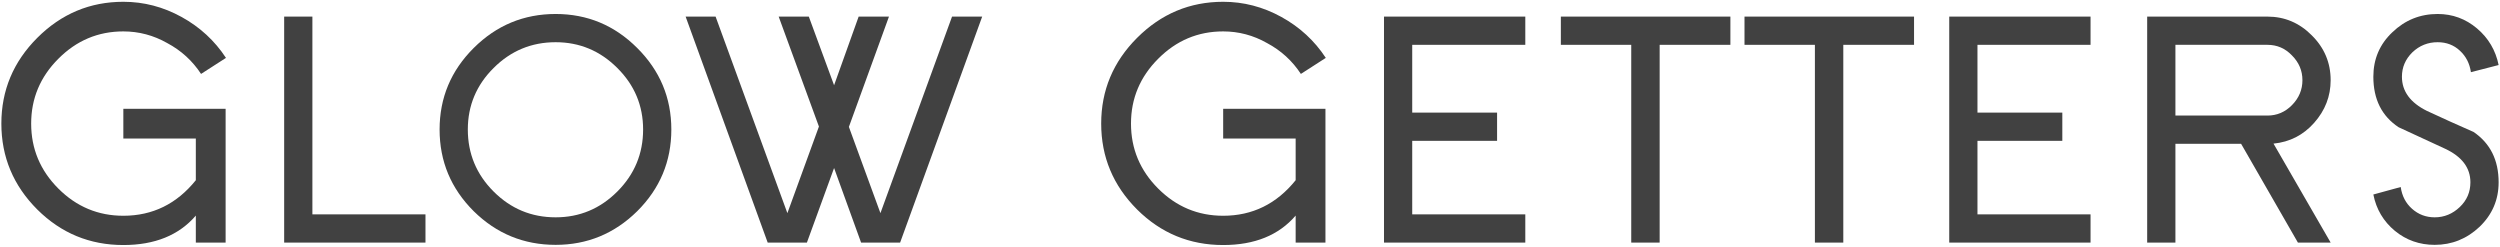
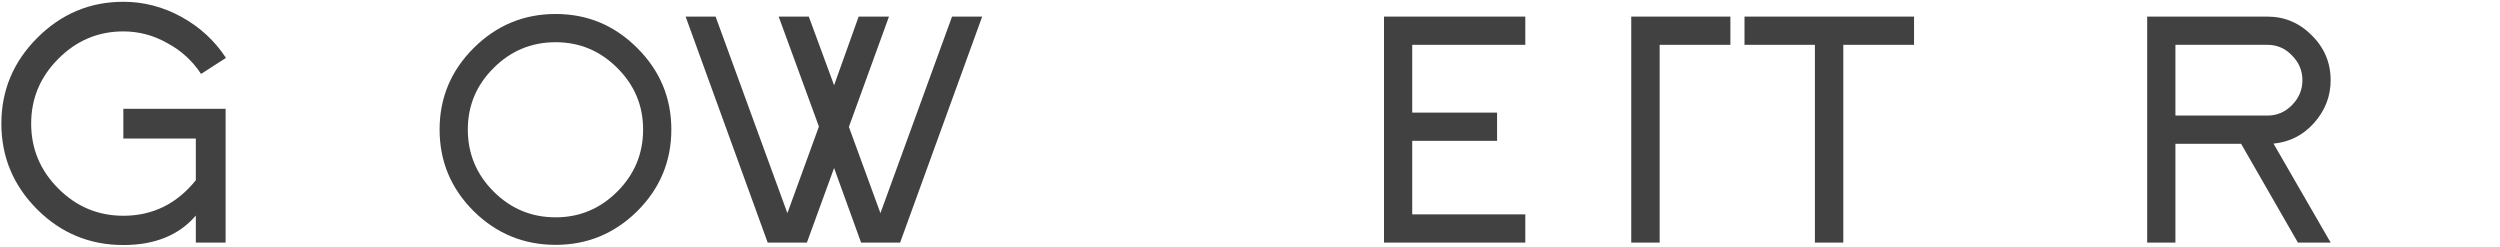
<svg xmlns="http://www.w3.org/2000/svg" width="1256" height="124" viewBox="0 0 1256 124" fill="none">
  <path d="M101.008 37.139C96.689 30.544 91.028 25.379 84.025 21.644C77.139 17.734 69.785 15.779 61.965 15.779C49.301 15.779 38.417 20.36 29.313 29.523C20.209 38.627 15.656 49.482 15.656 62.088C15.656 74.752 20.209 85.636 29.313 94.74C38.417 103.844 49.301 108.396 61.965 108.396C76.672 108.396 88.811 102.444 98.382 90.538V69.616H61.965V54.647H113.351V121.878H98.382V108.309C89.92 118.172 77.781 123.103 61.965 123.103C45.099 123.103 30.684 117.15 18.72 105.245C6.698 93.223 0.687 78.837 0.687 62.088C0.687 45.397 6.698 31.04 18.72 19.018C30.801 6.937 45.216 0.897 61.965 0.897C72.237 0.897 81.983 3.436 91.204 8.513C100.425 13.59 107.865 20.448 113.526 29.085L101.008 37.139Z" fill="#414141" />
-   <path d="M142.765 8.338H156.946V107.696H213.76V121.878H142.765V8.338Z" fill="#414141" />
  <path d="M337.279 65.064C337.279 81.055 331.56 94.74 320.121 106.12C308.683 117.384 295.026 123.016 279.152 123.016C263.162 123.016 249.447 117.384 238.009 106.12C226.57 94.74 220.851 81.055 220.851 65.064C220.851 49.132 226.57 35.475 238.009 24.095C249.447 12.715 263.162 7.025 279.152 7.025C295.085 7.025 308.741 12.715 320.121 24.095C331.56 35.475 337.279 49.132 337.279 65.064ZM323.098 65.064C323.098 53.042 318.779 42.741 310.142 34.162C301.504 25.525 291.175 21.206 279.152 21.206C267.014 21.206 256.625 25.525 247.988 34.162C239.351 42.741 235.032 53.042 235.032 65.064C235.032 77.203 239.351 87.591 247.988 96.228C256.625 104.866 267.014 109.184 279.152 109.184C291.175 109.184 301.504 104.866 310.142 96.228C318.779 87.591 323.098 77.203 323.098 65.064Z" fill="#414141" />
  <path d="M432.61 121.878L419.042 84.41L405.385 121.878H385.689L344.457 8.338H359.514L395.581 107.083L411.426 63.576L391.204 8.338H406.348L419.042 42.829L431.385 8.338H446.617L426.483 63.751L442.327 107.083L478.306 8.338H493.451L452.219 121.878H432.61Z" fill="#414141" />
-   <path d="M653.562 37.139C649.243 30.544 643.582 25.379 636.579 21.644C629.693 17.734 622.339 15.779 614.519 15.779C601.855 15.779 590.971 20.36 581.867 29.523C572.762 38.627 568.21 49.482 568.21 62.088C568.21 74.752 572.762 85.636 581.867 94.74C590.971 103.844 601.855 108.396 614.519 108.396C629.226 108.396 641.365 102.444 650.936 90.538V69.616H614.519V54.647H665.905V121.878H650.936V108.309C642.474 118.172 630.335 123.103 614.519 123.103C597.653 123.103 583.238 117.15 571.274 105.245C559.252 93.223 553.241 78.837 553.241 62.088C553.241 45.397 559.252 31.04 571.274 19.018C583.355 6.937 597.77 0.897 614.519 0.897C624.79 0.897 634.537 3.436 643.757 8.513C652.978 13.59 660.419 20.448 666.08 29.085L653.562 37.139Z" fill="#414141" />
  <path d="M695.319 8.338H766.314V22.519H709.5V56.573H752.132V70.754H709.5V107.696H766.314V121.878H695.319V8.338Z" fill="#414141" />
-   <path d="M833.807 121.878H819.538V22.519H784.172V8.338H869.349V22.519H833.807V121.878Z" fill="#414141" />
+   <path d="M833.807 121.878H819.538V22.519V8.338H869.349V22.519H833.807V121.878Z" fill="#414141" />
  <path d="M926.075 121.878H911.806V22.519H876.439V8.338H961.616V22.519H926.075V121.878Z" fill="#414141" />
-   <path d="M979.299 8.338H1050.29V22.519H993.481V56.573H1036.11V70.754H993.481V107.696H1050.29V121.878H979.299V8.338Z" fill="#414141" />
  <path d="M1125.93 72.242H1092.93V121.878H1078.74V8.338H1139.15C1147.78 8.338 1155.23 11.489 1161.47 17.792C1167.77 24.037 1170.92 31.536 1170.92 40.29C1170.92 48.344 1168.15 55.493 1162.61 61.737C1157.18 67.865 1150.38 71.338 1142.21 72.155L1170.92 121.878H1154.47L1125.93 72.242ZM1156.74 40.29C1156.74 35.505 1154.99 31.361 1151.49 27.859C1148.11 24.299 1143.99 22.519 1139.15 22.519H1092.93V58.061H1139.15C1143.93 58.061 1148.05 56.31 1151.49 52.808C1154.99 49.248 1156.74 45.076 1156.74 40.29Z" fill="#414141" />
-   <path d="M1255.31 91.589C1255.31 100.343 1252.13 107.784 1245.77 113.911C1239.35 119.981 1231.82 123.016 1223.19 123.016C1215.6 123.016 1208.95 120.681 1203.23 116.012C1197.45 111.227 1193.83 105.128 1192.37 97.716L1206.12 93.952C1206.76 98.446 1208.65 102.093 1211.81 104.895C1215.02 107.754 1218.81 109.184 1223.19 109.184C1227.97 109.184 1232.17 107.463 1235.79 104.019C1239.35 100.634 1241.13 96.491 1241.13 91.589C1241.13 84.294 1236.87 78.662 1228.35 74.693L1205.07 63.926C1196.6 58.323 1192.37 49.861 1192.37 38.539C1192.37 29.669 1195.55 22.228 1201.91 16.216C1208.28 10.089 1215.86 7.025 1224.67 7.025C1232.14 7.025 1238.74 9.447 1244.46 14.291C1250.18 19.134 1253.8 25.262 1255.31 32.674L1241.39 36.263C1240.75 31.886 1238.91 28.297 1235.88 25.496C1232.84 22.636 1229.11 21.206 1224.67 21.206C1219.77 21.206 1215.54 22.899 1211.98 26.284C1208.48 29.727 1206.73 33.812 1206.73 38.539C1206.73 45.834 1210.9 51.554 1219.25 55.697C1223.16 57.506 1227.04 59.286 1230.89 61.037C1234.74 62.788 1238.68 64.539 1242.71 66.29C1251.11 72.009 1255.31 80.442 1255.31 91.589Z" fill="#414141" />
</svg>